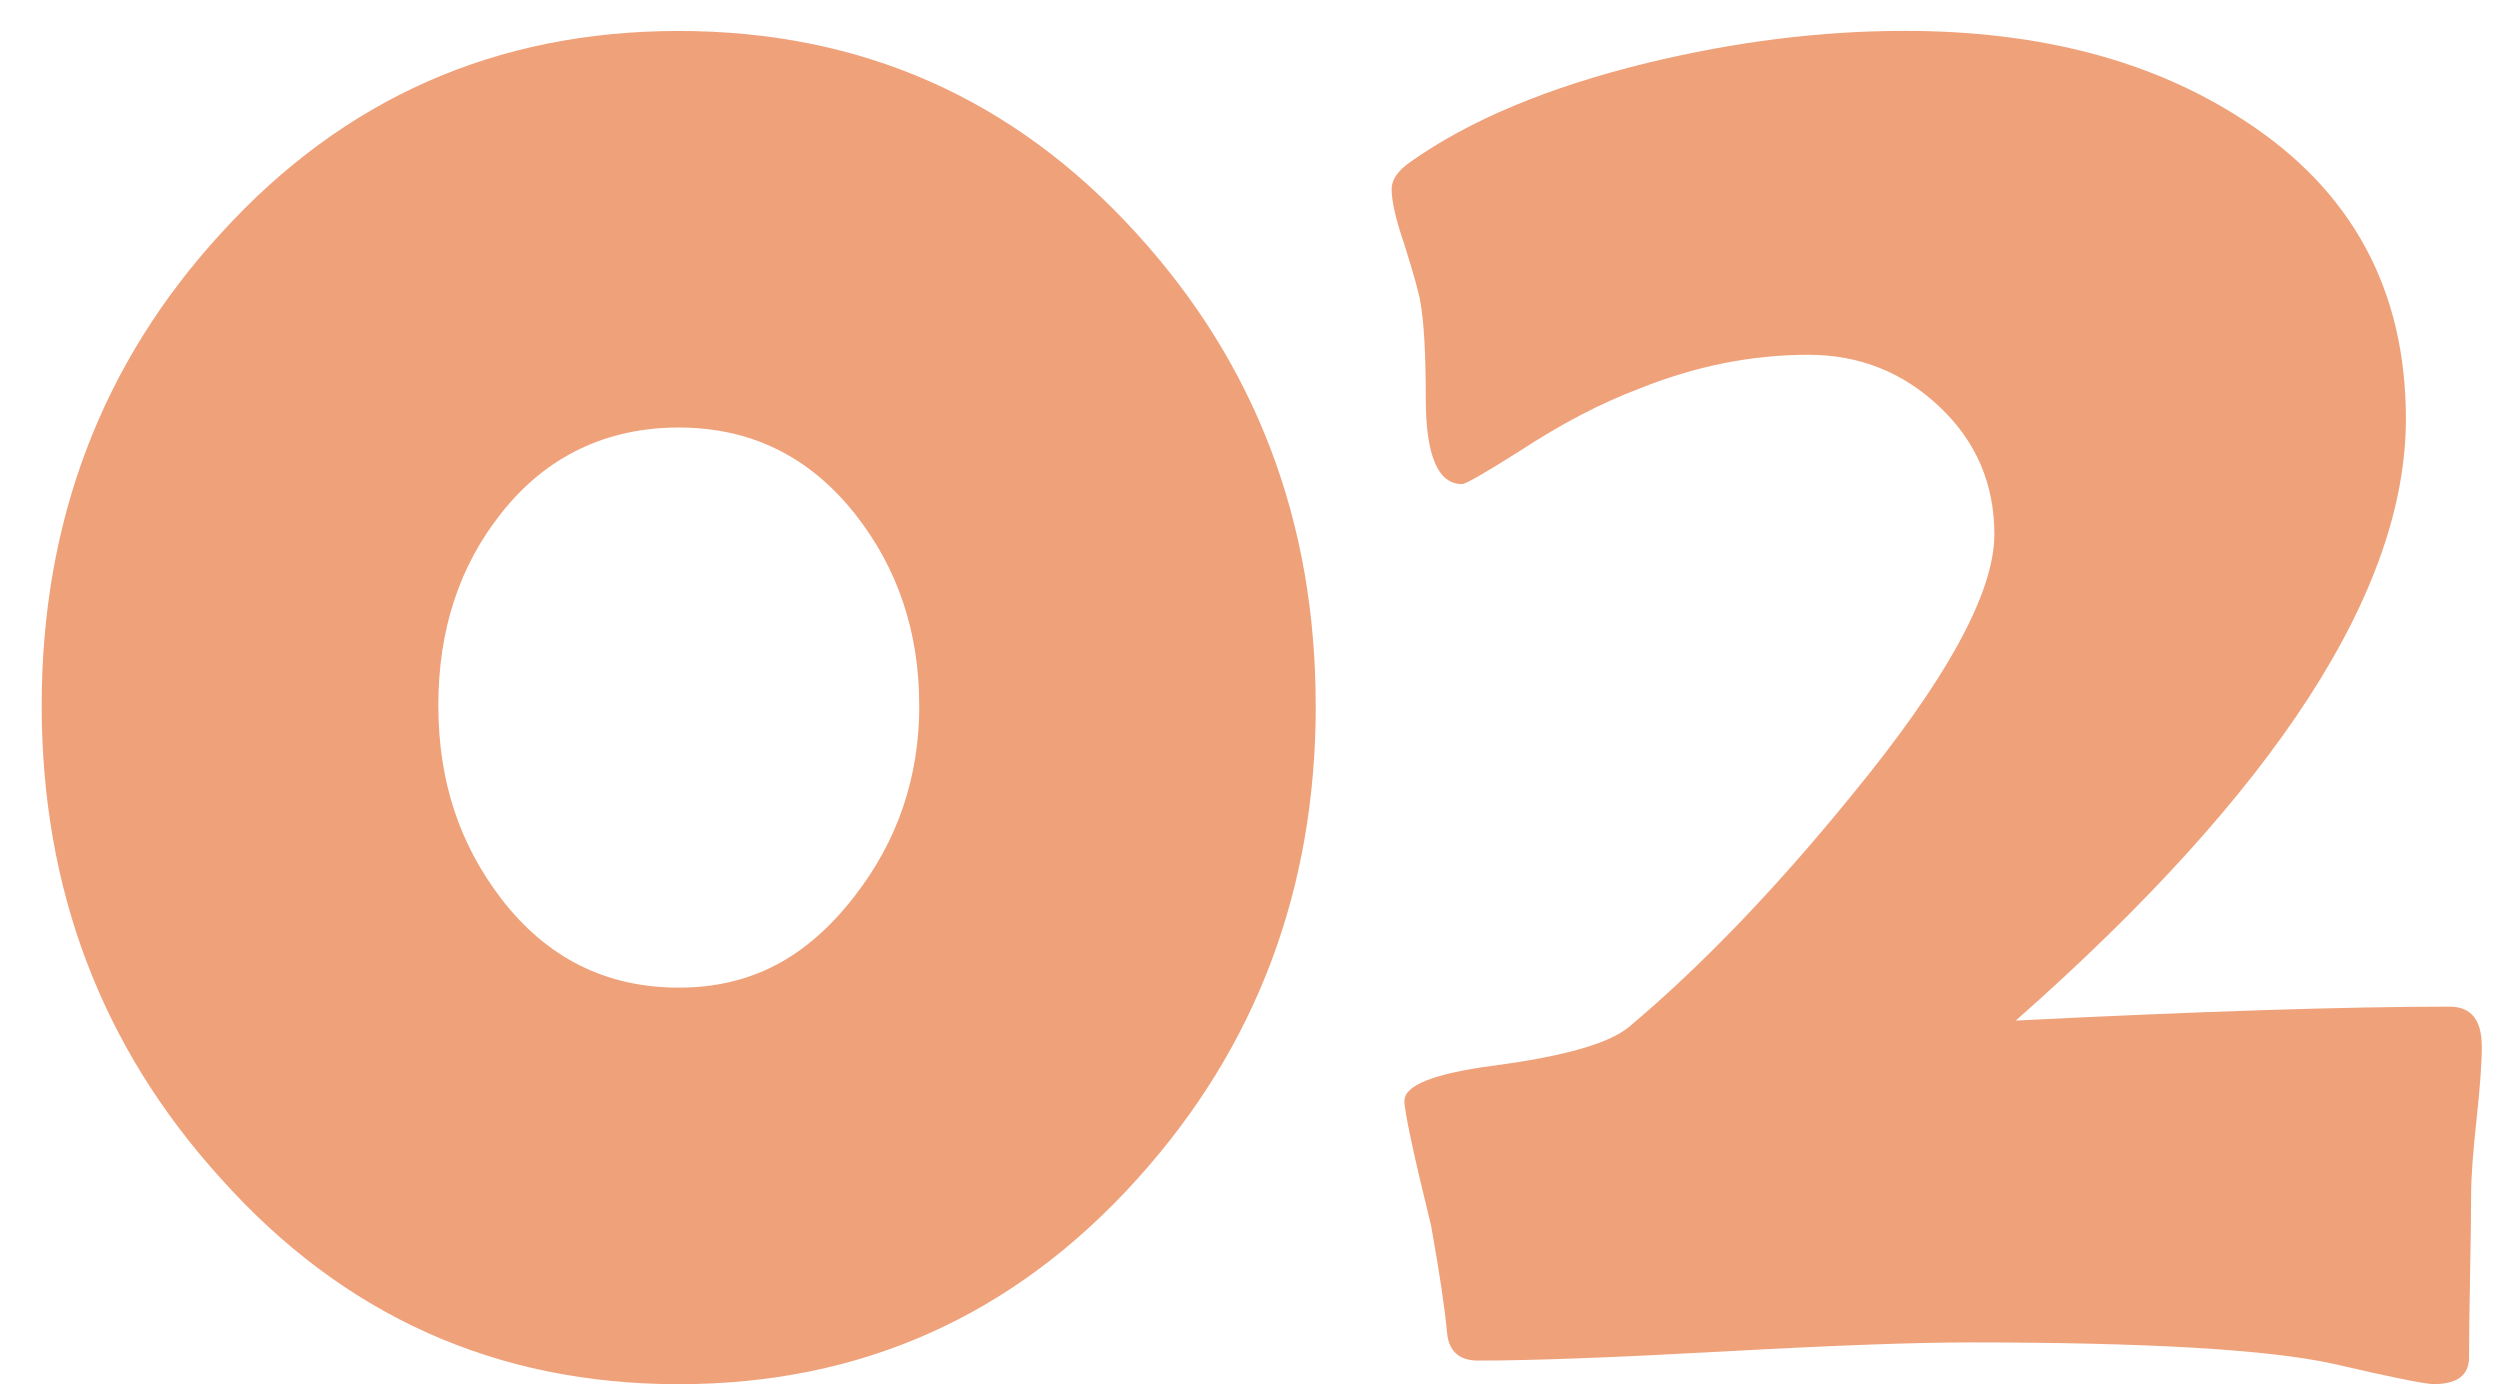
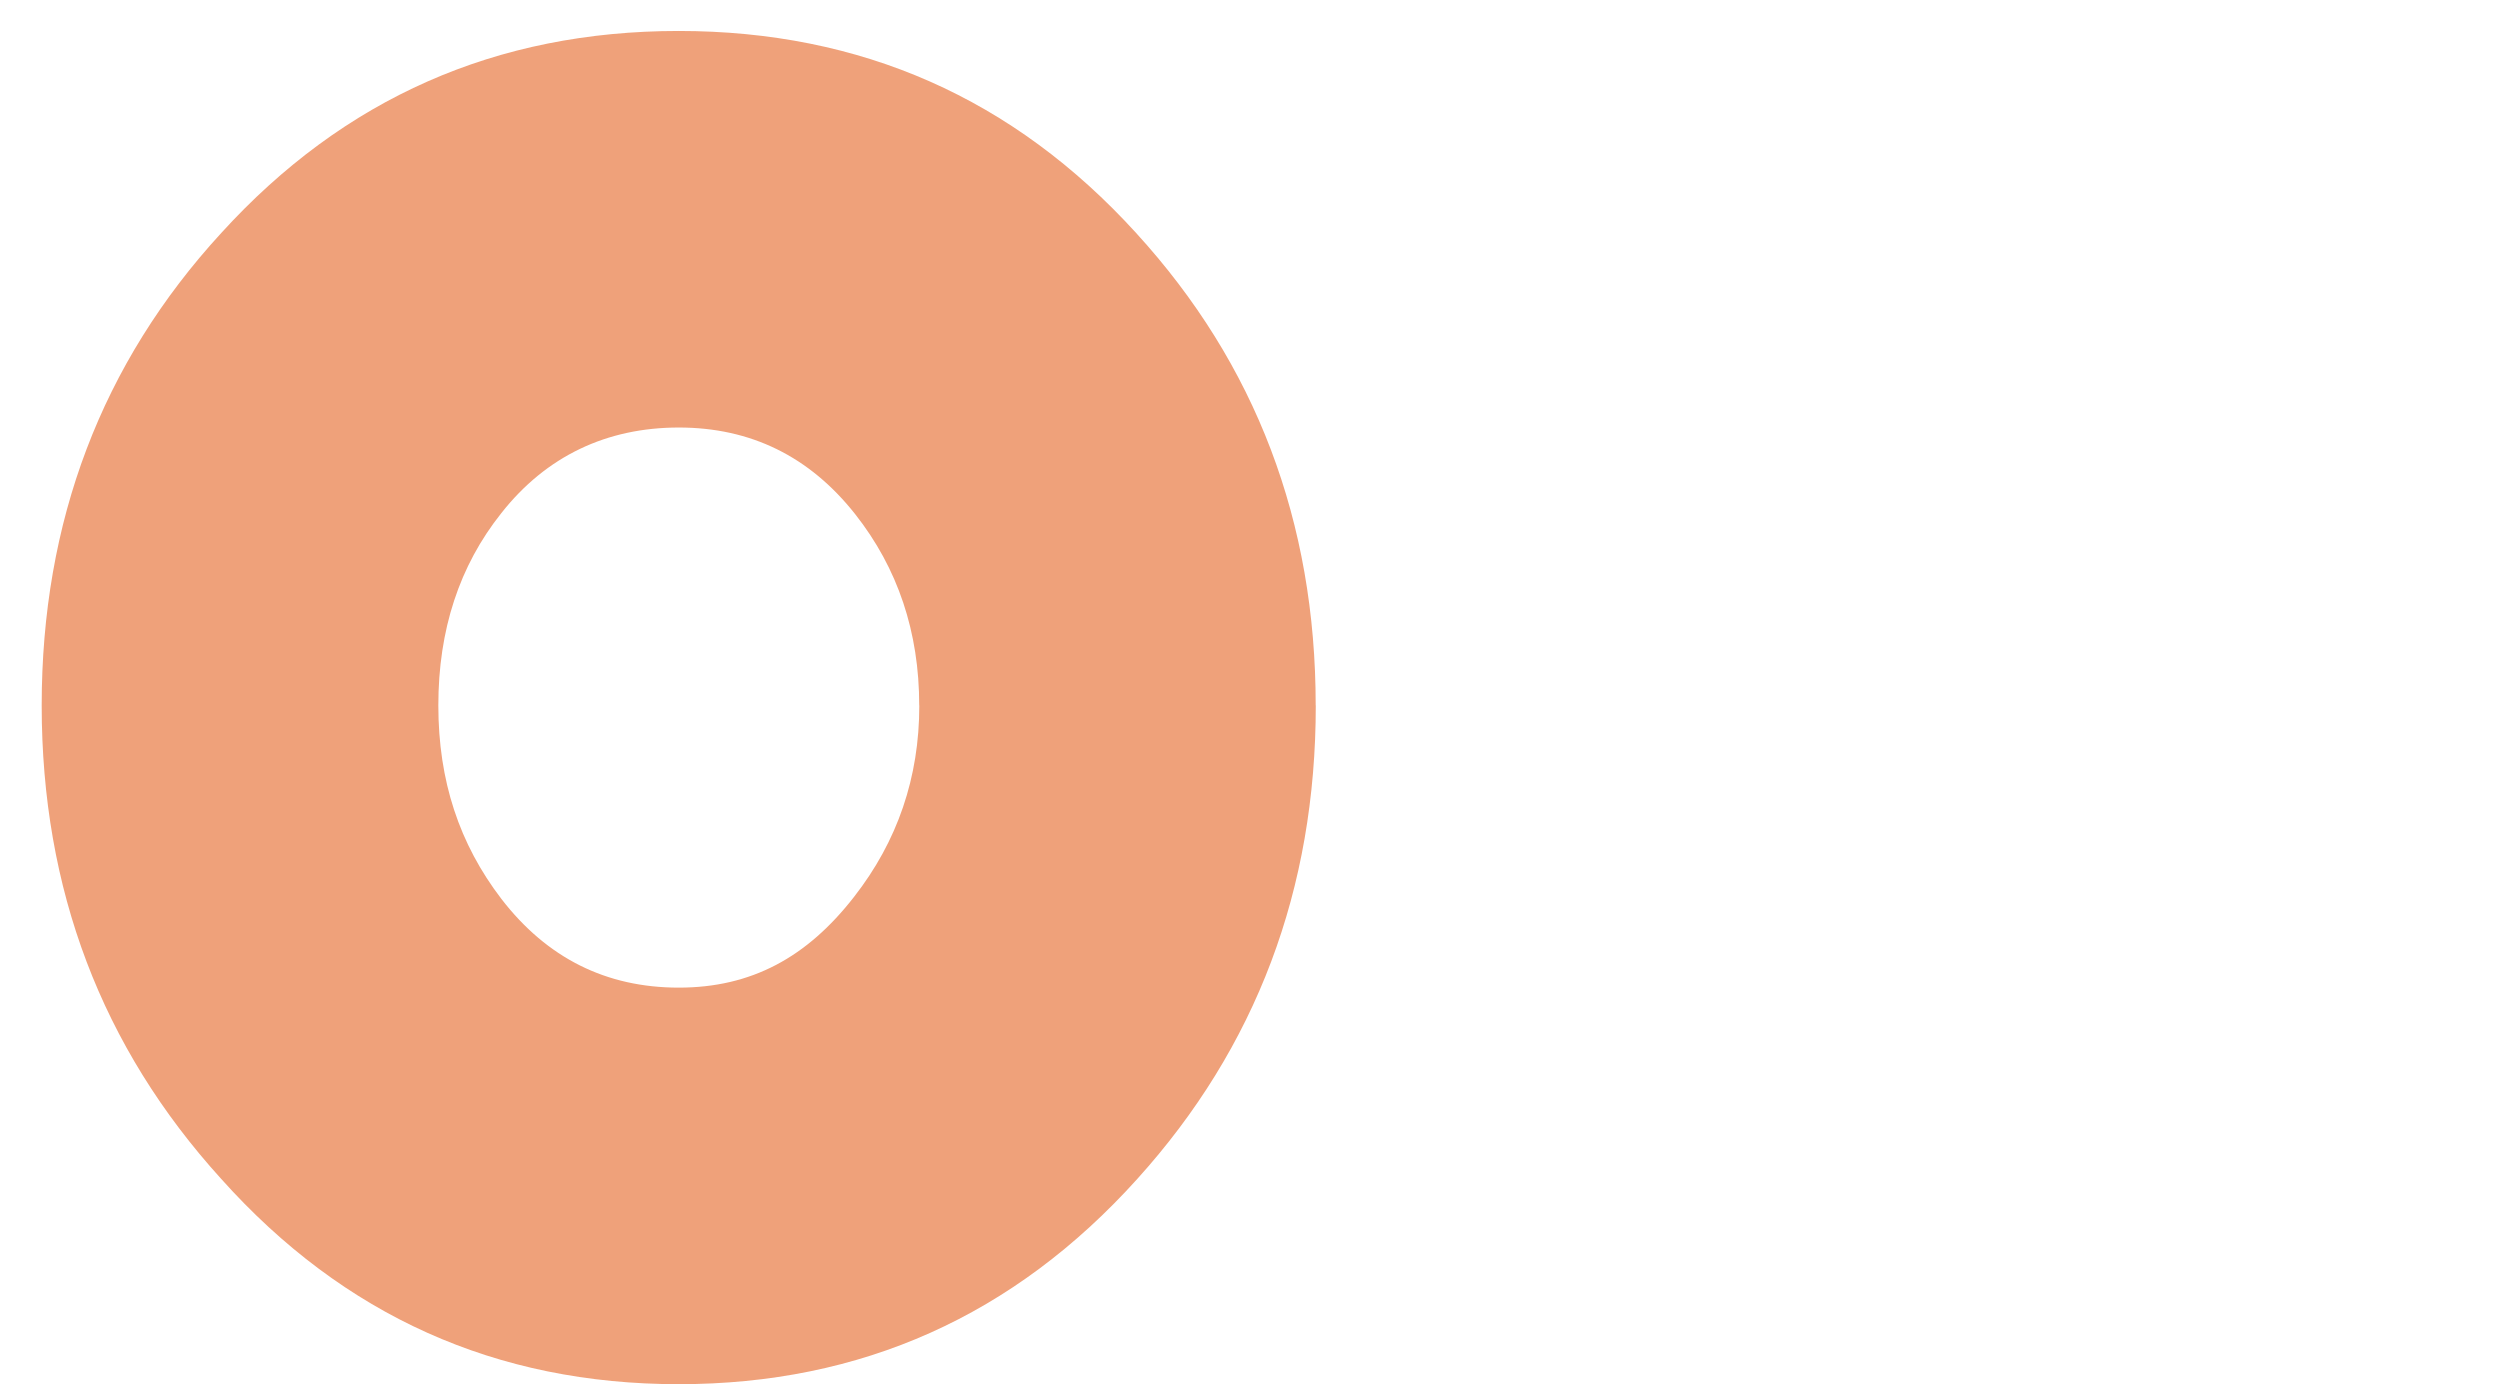
<svg xmlns="http://www.w3.org/2000/svg" id="_レイヤー_1" viewBox="0 0 289.05 160.04">
  <defs>
    <style>.cls-1{fill:#efa17a;stroke-width:0px;}</style>
  </defs>
  <path class="cls-1" d="m152.13,81.56c0,21.26-6.88,39.51-20.64,54.75-14.25,15.82-31.93,23.73-53.02,23.73s-38.72-7.91-52.89-23.73c-13.84-15.24-20.76-33.49-20.76-54.75s6.92-39.55,20.76-54.62C39.75,11.37,57.38,3.58,78.47,3.58s38.72,7.79,52.89,23.36c13.84,15.16,20.76,33.37,20.76,54.62Zm-45.85,0c0-8.48-2.47-15.86-7.41-22.12-5.27-6.67-12.07-10.01-20.39-10.01s-15.32,3.3-20.51,9.89c-4.86,6.1-7.29,13.51-7.29,22.24s2.43,16.02,7.29,22.37c5.27,6.84,12.11,10.26,20.51,10.26s14.83-3.5,20.27-10.5c5.02-6.43,7.54-13.8,7.54-22.12Z" />
-   <path class="cls-1" d="m286.95,120.98c0,1.9-.21,4.74-.62,8.53-.41,3.79-.62,6.67-.62,8.65s-.04,5.09-.12,9.33c-.08,4.24-.12,7.39-.12,9.45s-1.36,3.09-4.08,3.09c-.99,0-4.86-.78-11.62-2.35-7.5-1.65-21.5-2.47-42.02-2.47-6.34,0-15.86.35-28.55,1.05-12.69.7-22.12,1.05-28.3,1.05-2.14,0-3.34-1.03-3.58-3.09-.25-2.8-.86-6.96-1.85-12.48-2.06-8.4-3.09-13.22-3.09-14.46,0-1.81,3.46-3.17,10.38-4.08,8.07-1.07,13.26-2.55,15.57-4.45,8.32-7,16.85-15.86,25.58-26.57,11.12-13.51,16.68-23.64,16.68-30.4,0-5.85-2.12-10.77-6.36-14.77-4.24-4-9.29-5.99-15.14-5.99-6.59,0-13.14,1.32-19.65,3.95-4.37,1.65-8.94,4.04-13.72,7.17-4.04,2.55-6.26,3.83-6.67,3.83-2.8,0-4.2-3.29-4.2-9.89,0-5.11-.21-8.81-.62-11.12-.17-1.07-.78-3.29-1.85-6.67-.99-2.88-1.48-5.02-1.48-6.43,0-1.07.7-2.1,2.1-3.09,6.84-4.86,15.98-8.69,27.43-11.49,10.21-2.47,20.14-3.71,29.78-3.71,15.65,0,28.75,3.46,39.3,10.38,12.44,8.08,18.66,19.57,18.66,34.48,0,19.86-15.04,43.05-45.11,69.57,21.34-1.07,38.06-1.61,50.17-1.61,2.47,0,3.71,1.53,3.71,4.57Z" />
</svg>